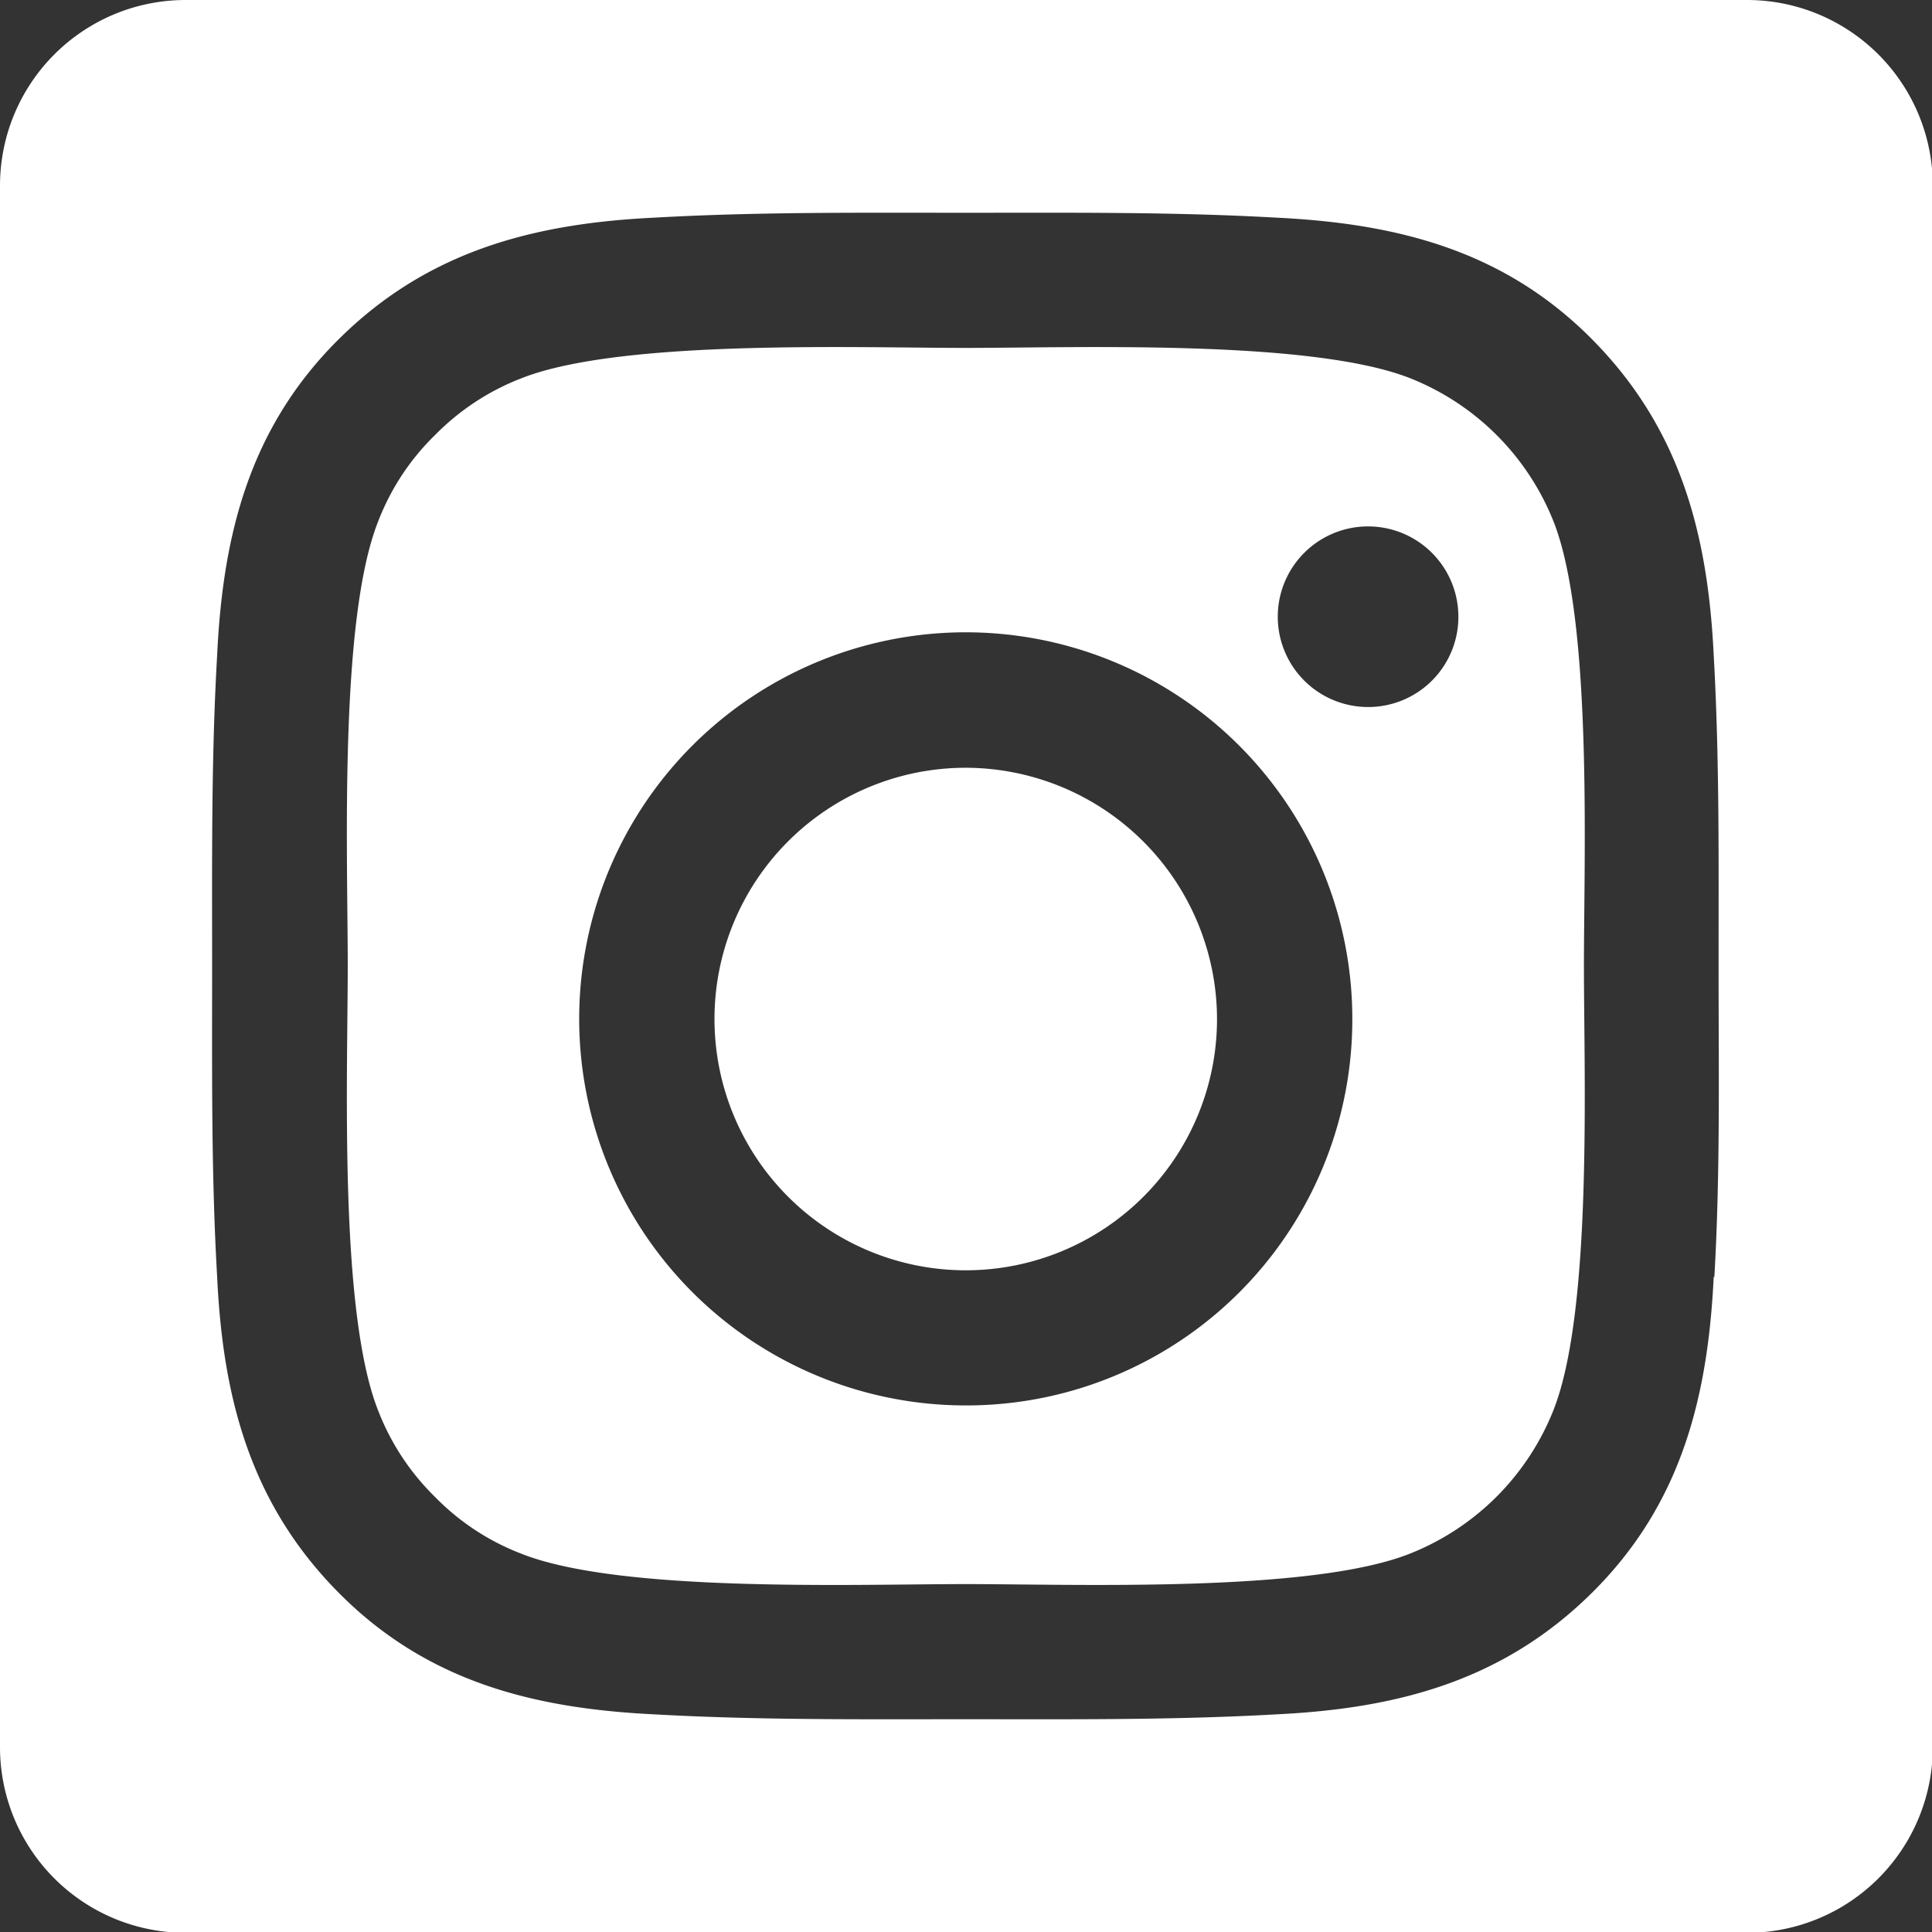
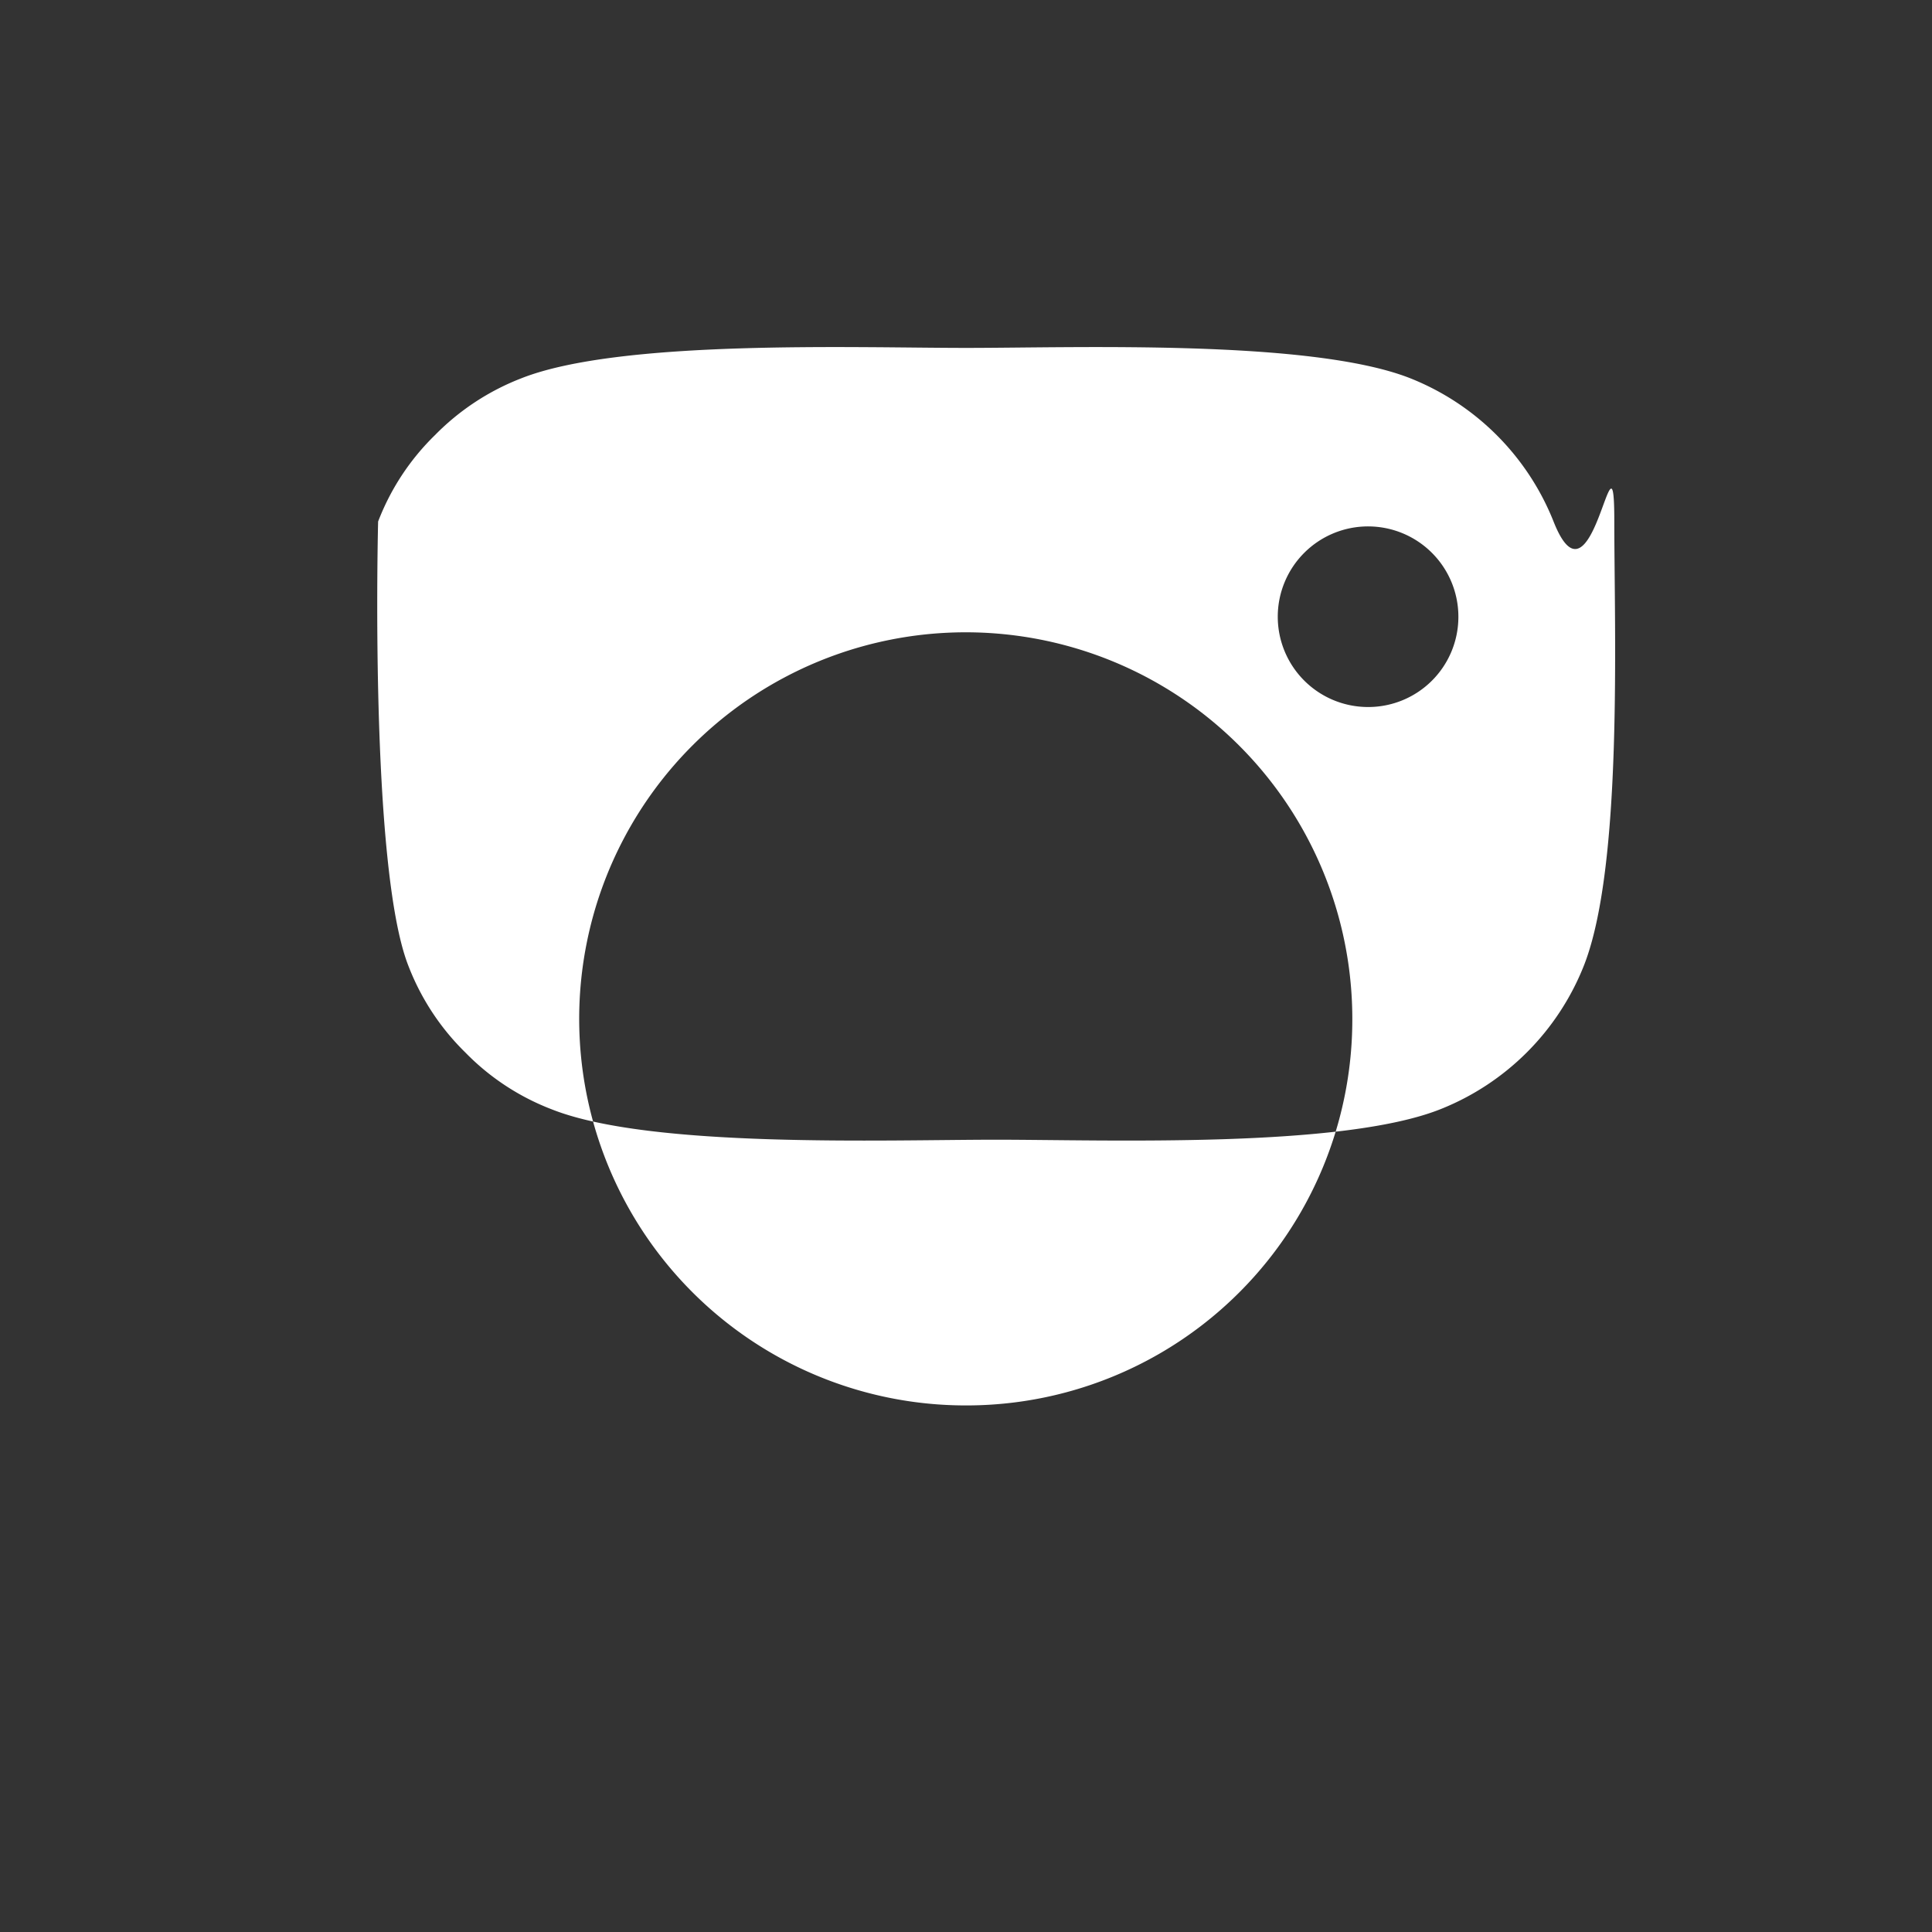
<svg xmlns="http://www.w3.org/2000/svg" viewBox="0 0 118.95 118.95">
  <rect x="0" y="0" width="118.95" height="118.95" fill="#333333" stroke="none" />
  <defs>
    <style>.cls-1{fill:#fff;}</style>
  </defs>
  <g id="图层_2" data-name="图层 2">
    <g id="图层_1-2" data-name="图层 1">
-       <path class="cls-1" d="M95.65,32.11a15.76,15.76,0,0,0-8.82-8.82c-6.1-2.41-20.6-1.87-27.37-1.87S38.2,20.88,32.1,23.29a15.07,15.07,0,0,0-5.32,3.5,14.85,14.85,0,0,0-3.5,5.32c-2.42,6.1-1.87,20.6-1.87,27.36s-.55,21.26,1.87,27.37a15,15,0,0,0,3.5,5.32,14.85,14.85,0,0,0,5.32,3.5c6.1,2.42,20.6,1.87,27.36,1.87s21.26.55,27.36-1.88a15.76,15.76,0,0,0,8.82-8.82c2.42-6.1,1.88-20.59,1.88-27.36S98.06,38.21,95.65,32.11ZM59.46,86.53a23.8,23.8,0,1,1,23.8-23.79A23.76,23.76,0,0,1,59.46,86.53Zm24.78-43A5.56,5.56,0,1,1,89.79,38,5.55,5.55,0,0,1,84.24,43.53Z" />
-       <path class="cls-1" d="M107.51,0H11.43A11.43,11.43,0,0,0,0,11.43v96.09A11.43,11.43,0,0,0,11.43,119h96.08A11.44,11.44,0,0,0,119,107.52V11.43A11.44,11.44,0,0,0,107.51,0Zm-2,78.62c-.36,7.42-2,14-7.49,19.44s-12,7.13-19.44,7.49c-6.39.36-12.74.3-19.14.3s-12.74.06-19.15-.3c-7.42-.36-14-2-19.44-7.49s-7.13-12-7.48-19.44c-.37-6.39-.31-12.75-.31-19.15s-.06-12.73.31-19.14c.35-7.42,2-14,7.48-19.44s12-7.13,19.44-7.49c6.39-.36,12.74-.3,19.15-.3s12.73-.06,19.14.3c7.42.36,14,2,19.44,7.49s7.13,12,7.49,19.44c.36,6.39.3,12.74.3,19.14S105.92,72.23,105.55,78.62Z" />
-       <path class="cls-1" d="M59.46,47.27A15.47,15.47,0,1,0,74.93,62.74,15.5,15.5,0,0,0,59.46,47.27Z" />
+       <path class="cls-1" d="M95.65,32.11a15.76,15.76,0,0,0-8.82-8.82c-6.1-2.41-20.6-1.87-27.37-1.87S38.2,20.88,32.1,23.29a15.07,15.07,0,0,0-5.32,3.5,14.85,14.85,0,0,0-3.5,5.32s-.55,21.26,1.87,27.37a15,15,0,0,0,3.5,5.32,14.85,14.85,0,0,0,5.32,3.5c6.1,2.42,20.6,1.87,27.36,1.87s21.26.55,27.36-1.88a15.76,15.76,0,0,0,8.82-8.82c2.42-6.1,1.88-20.59,1.88-27.36S98.06,38.21,95.65,32.11ZM59.46,86.53a23.8,23.8,0,1,1,23.8-23.79A23.76,23.76,0,0,1,59.46,86.53Zm24.78-43A5.56,5.56,0,1,1,89.79,38,5.55,5.55,0,0,1,84.24,43.53Z" />
    </g>
  </g>
</svg>